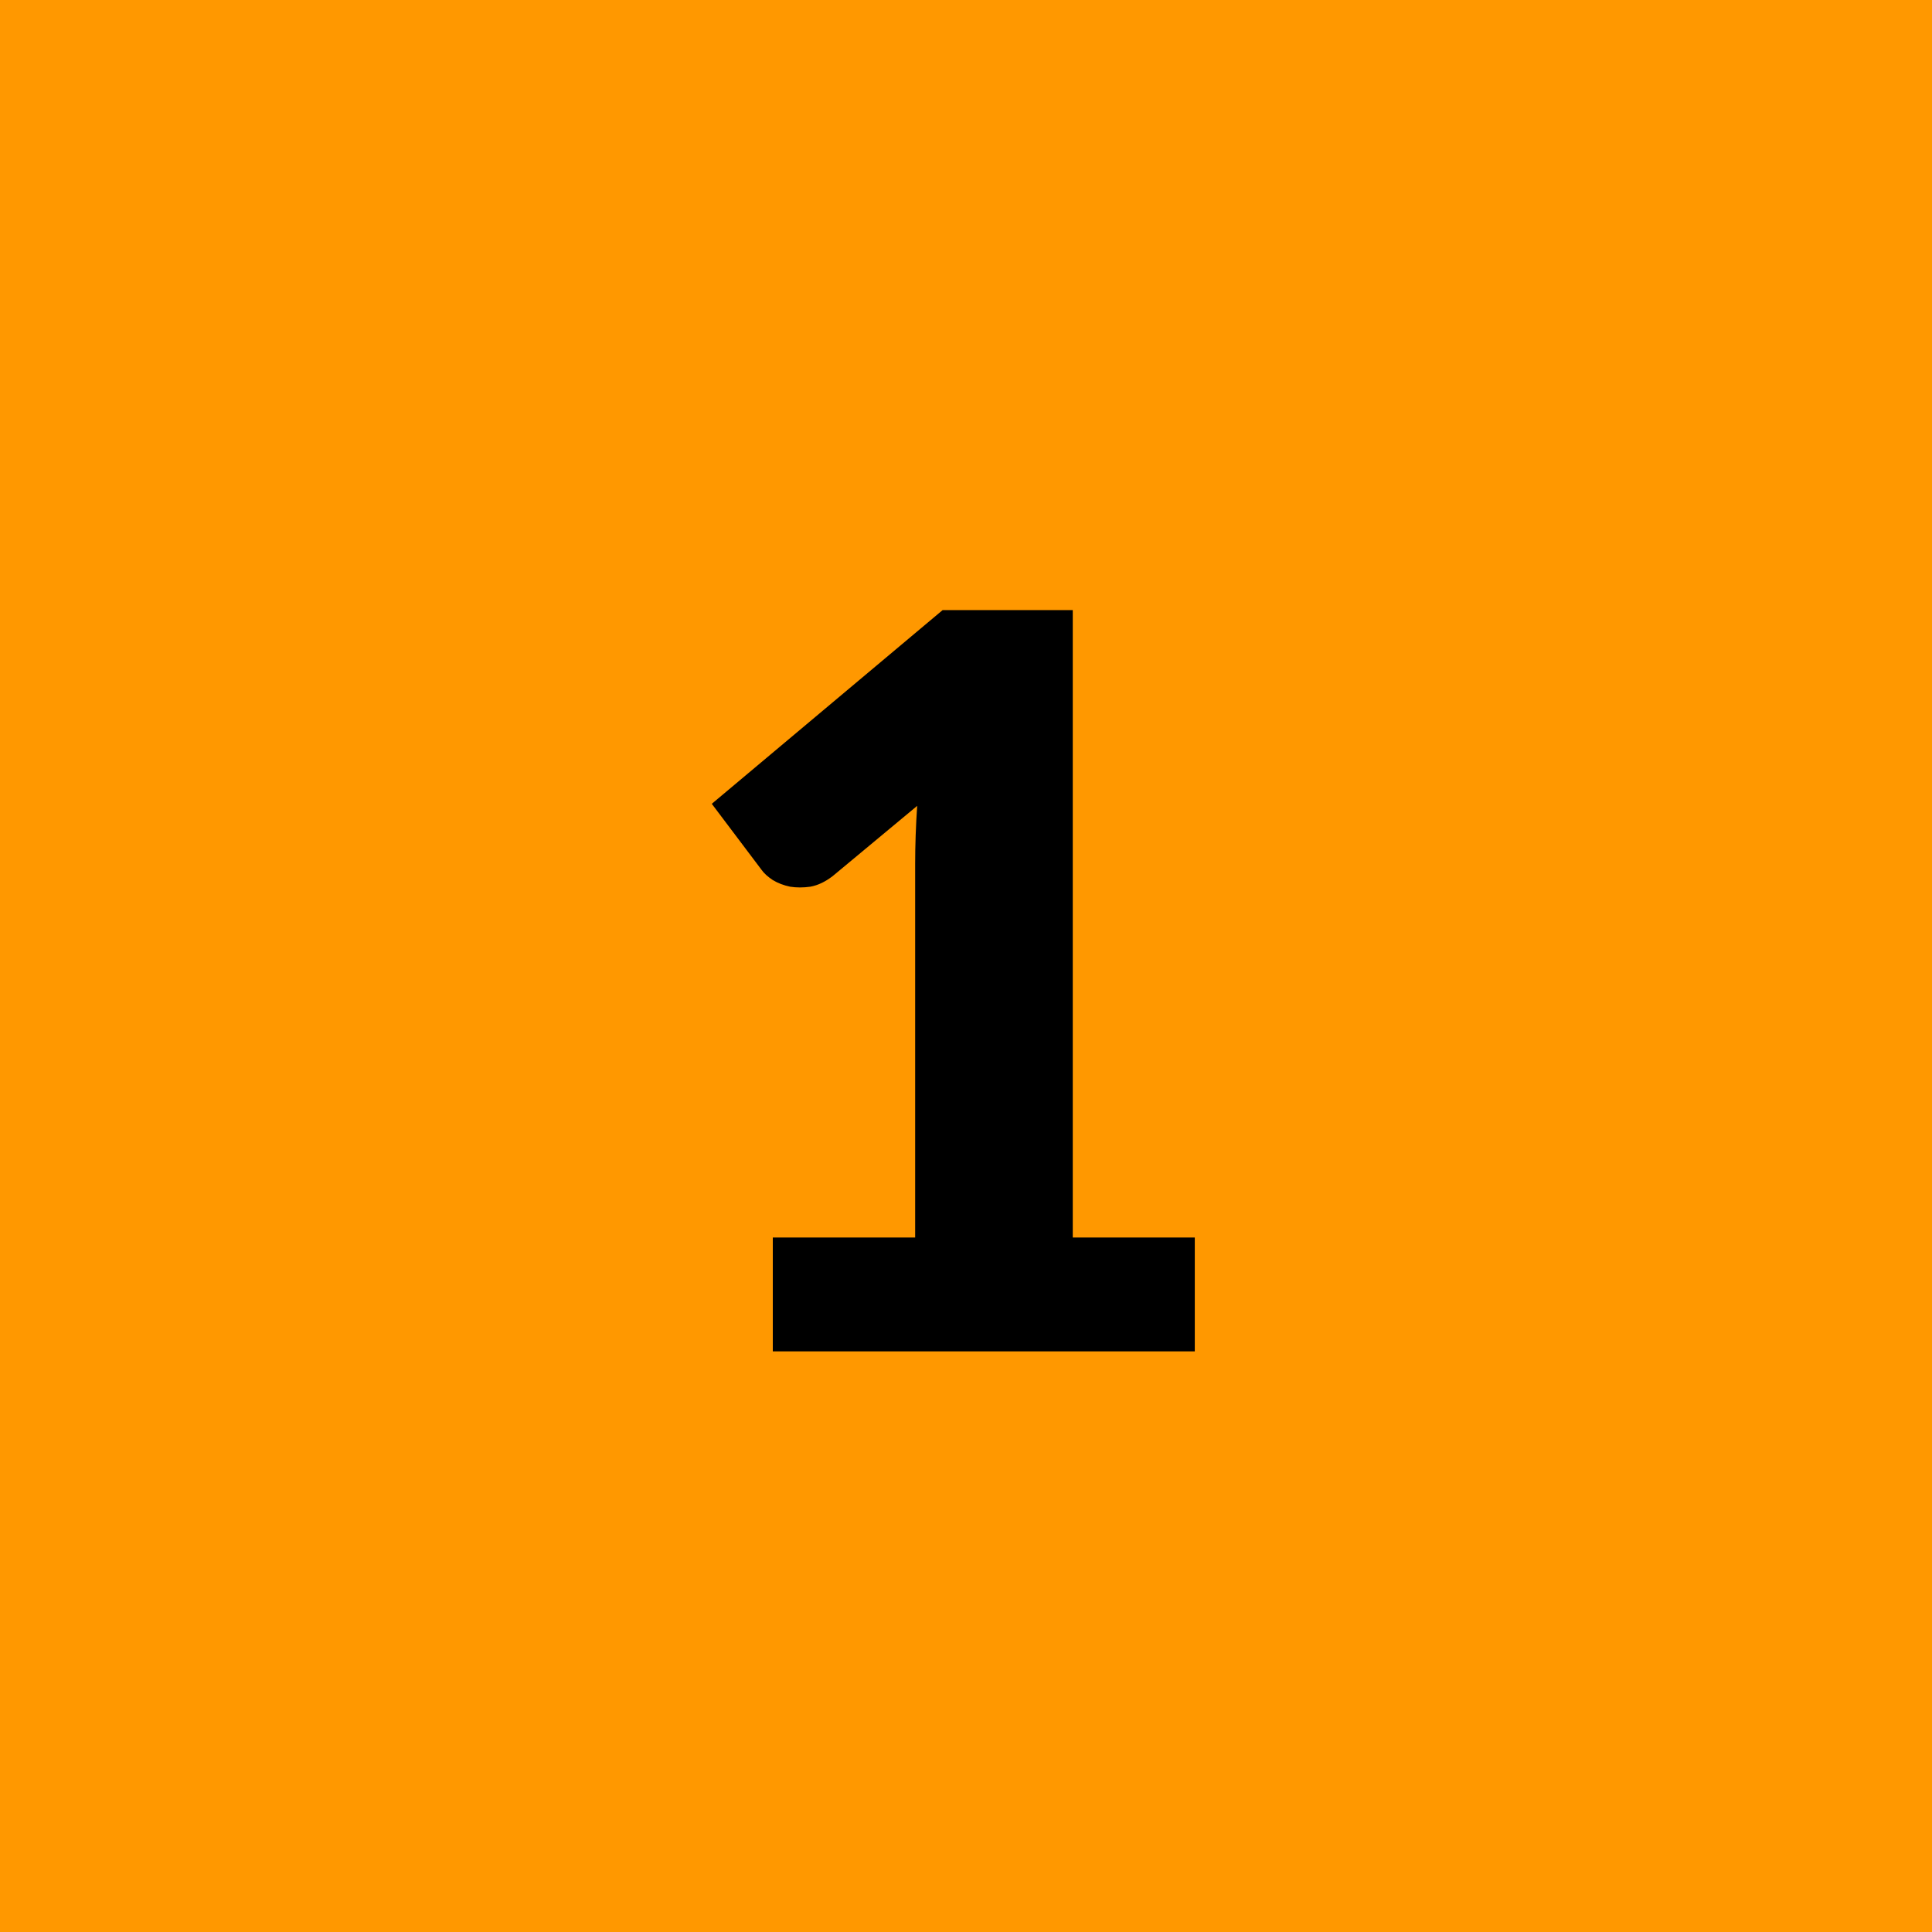
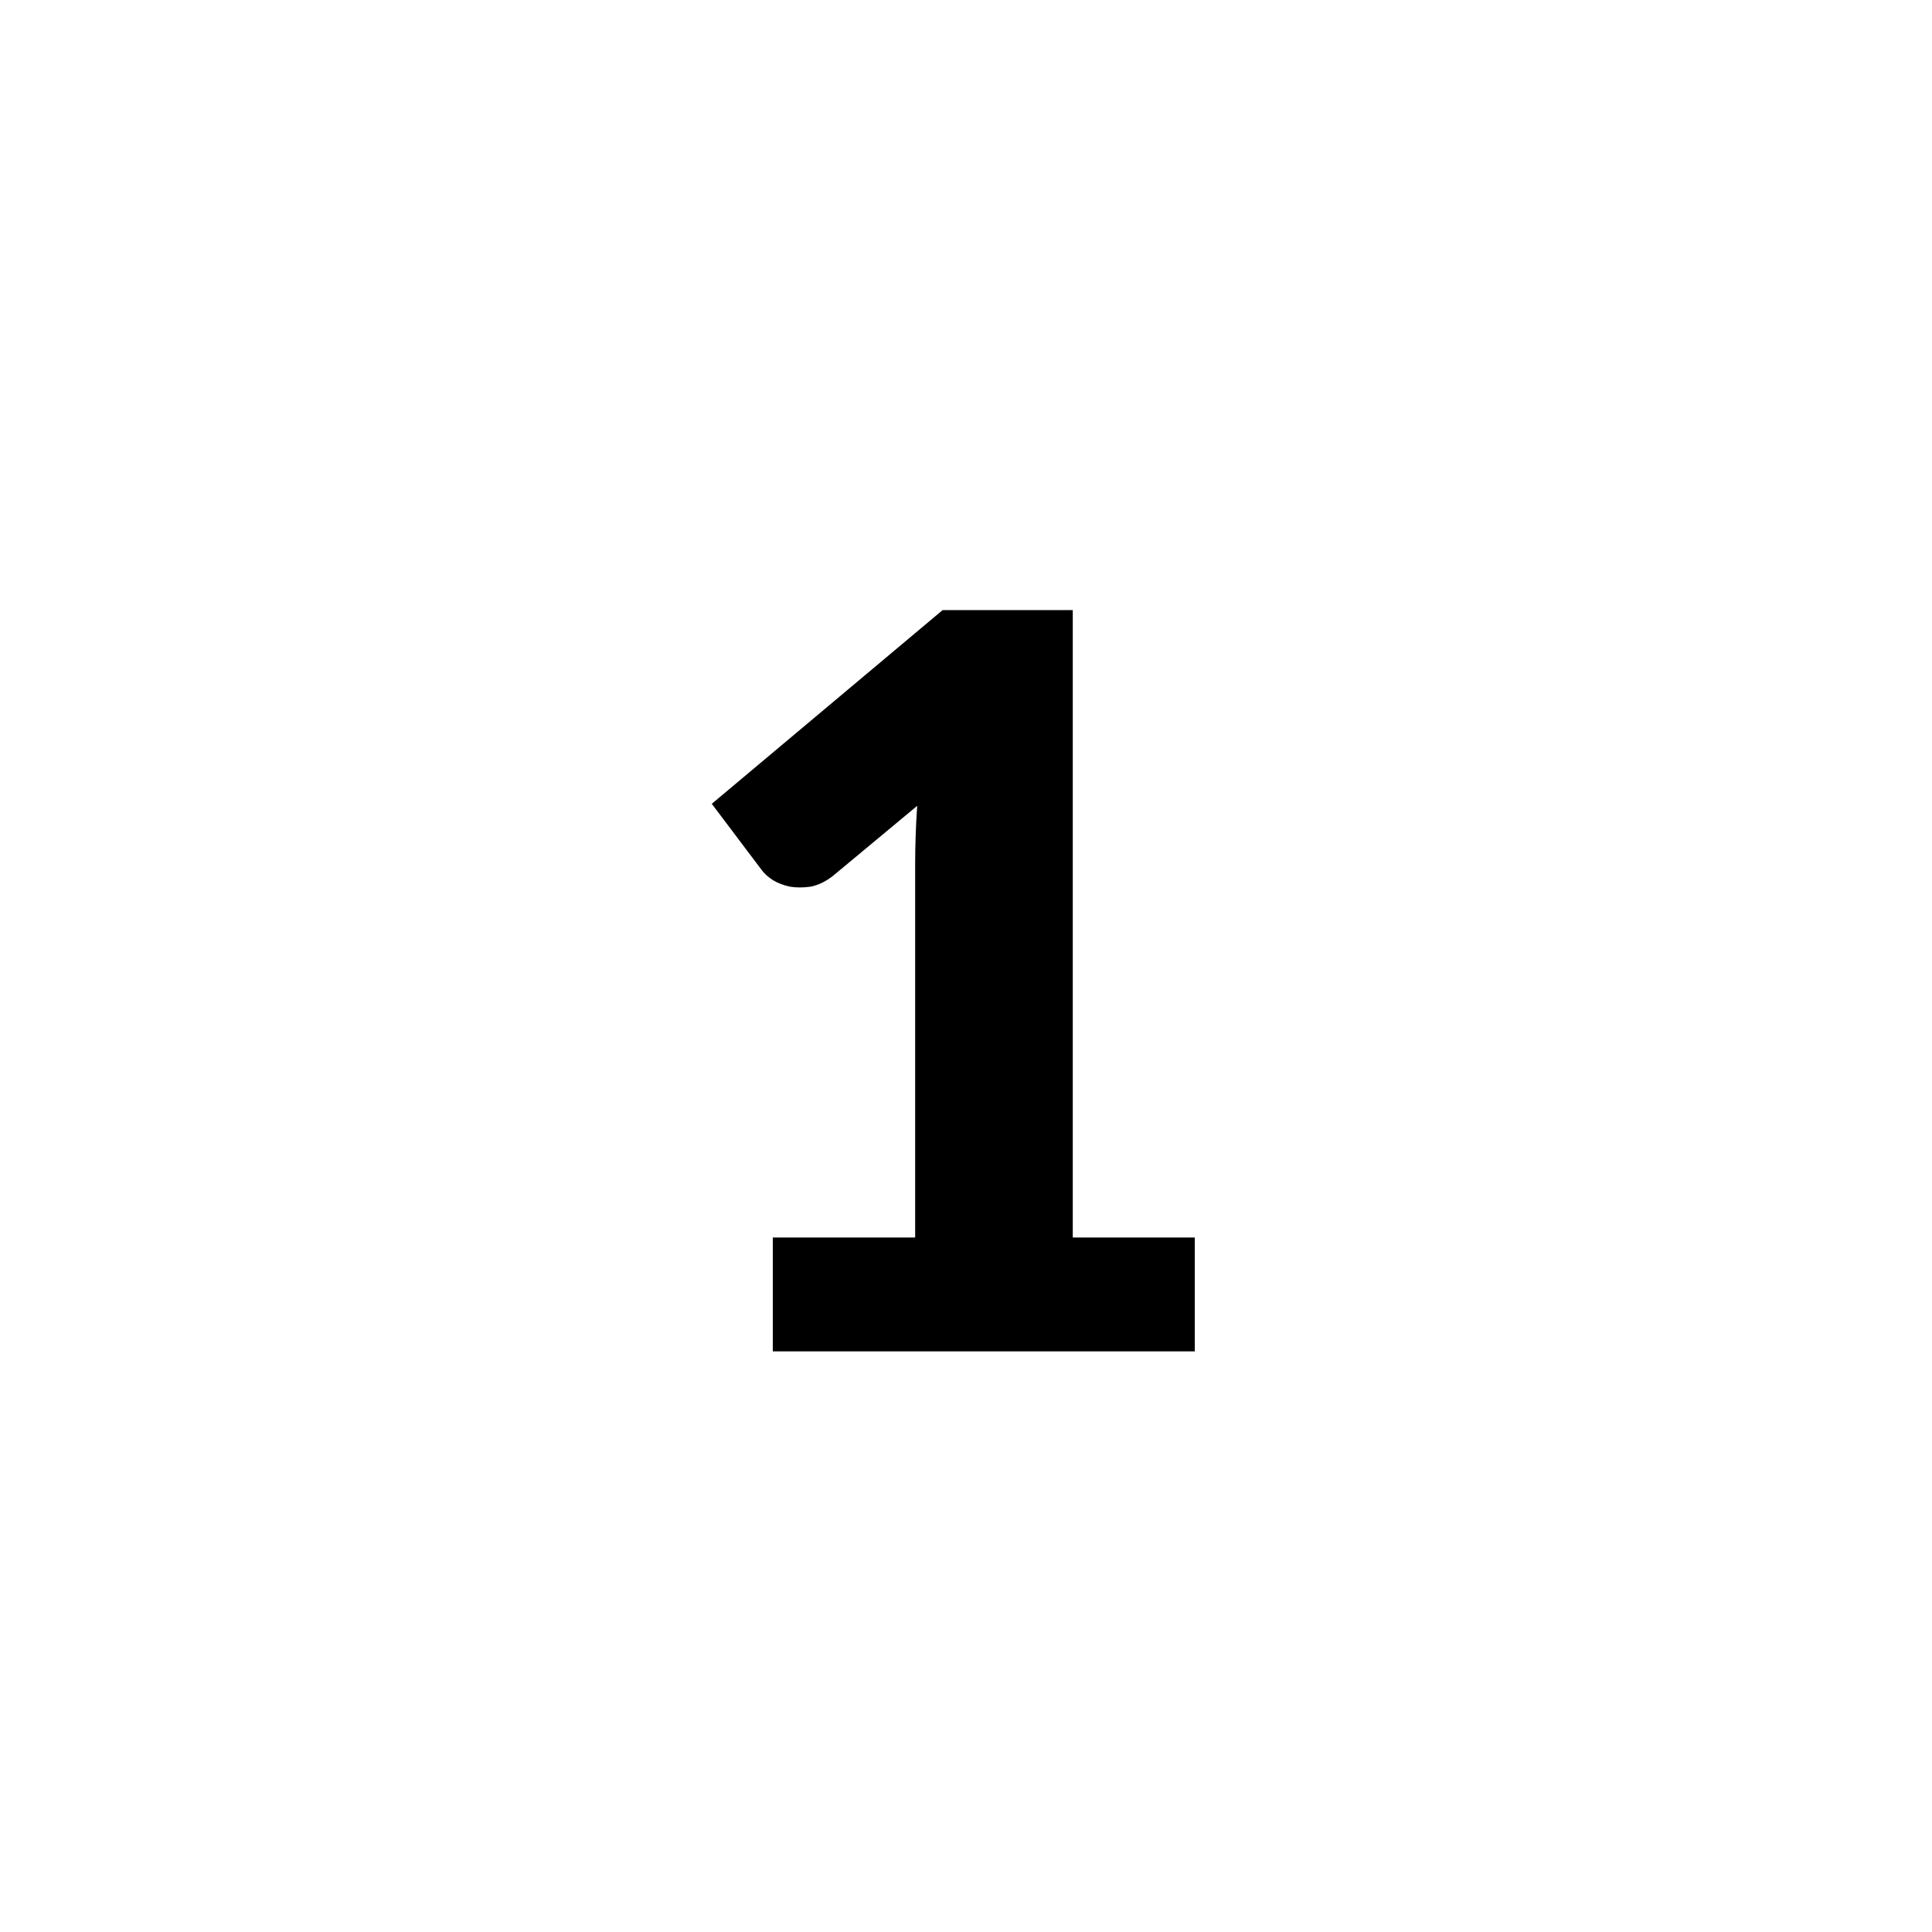
<svg xmlns="http://www.w3.org/2000/svg" width="57" height="57" viewBox="0 0 57 57" fill="none">
-   <path d="M0 0H57V57H0V0Z" fill="#FF9800" />
  <path d="M35.25 36.51V39.87H22.8V36.51H27V25.485C27 25.205 27.005 24.925 27.015 24.645C27.025 24.355 27.04 24.065 27.06 23.775L24.57 25.845C24.35 26.015 24.13 26.12 23.91 26.16C23.7 26.19 23.5 26.19 23.31 26.16C23.12 26.12 22.95 26.055 22.8 25.965C22.65 25.865 22.54 25.765 22.47 25.665L21 23.715L27.81 18H31.65V36.51H35.25Z" fill="black" />
</svg>